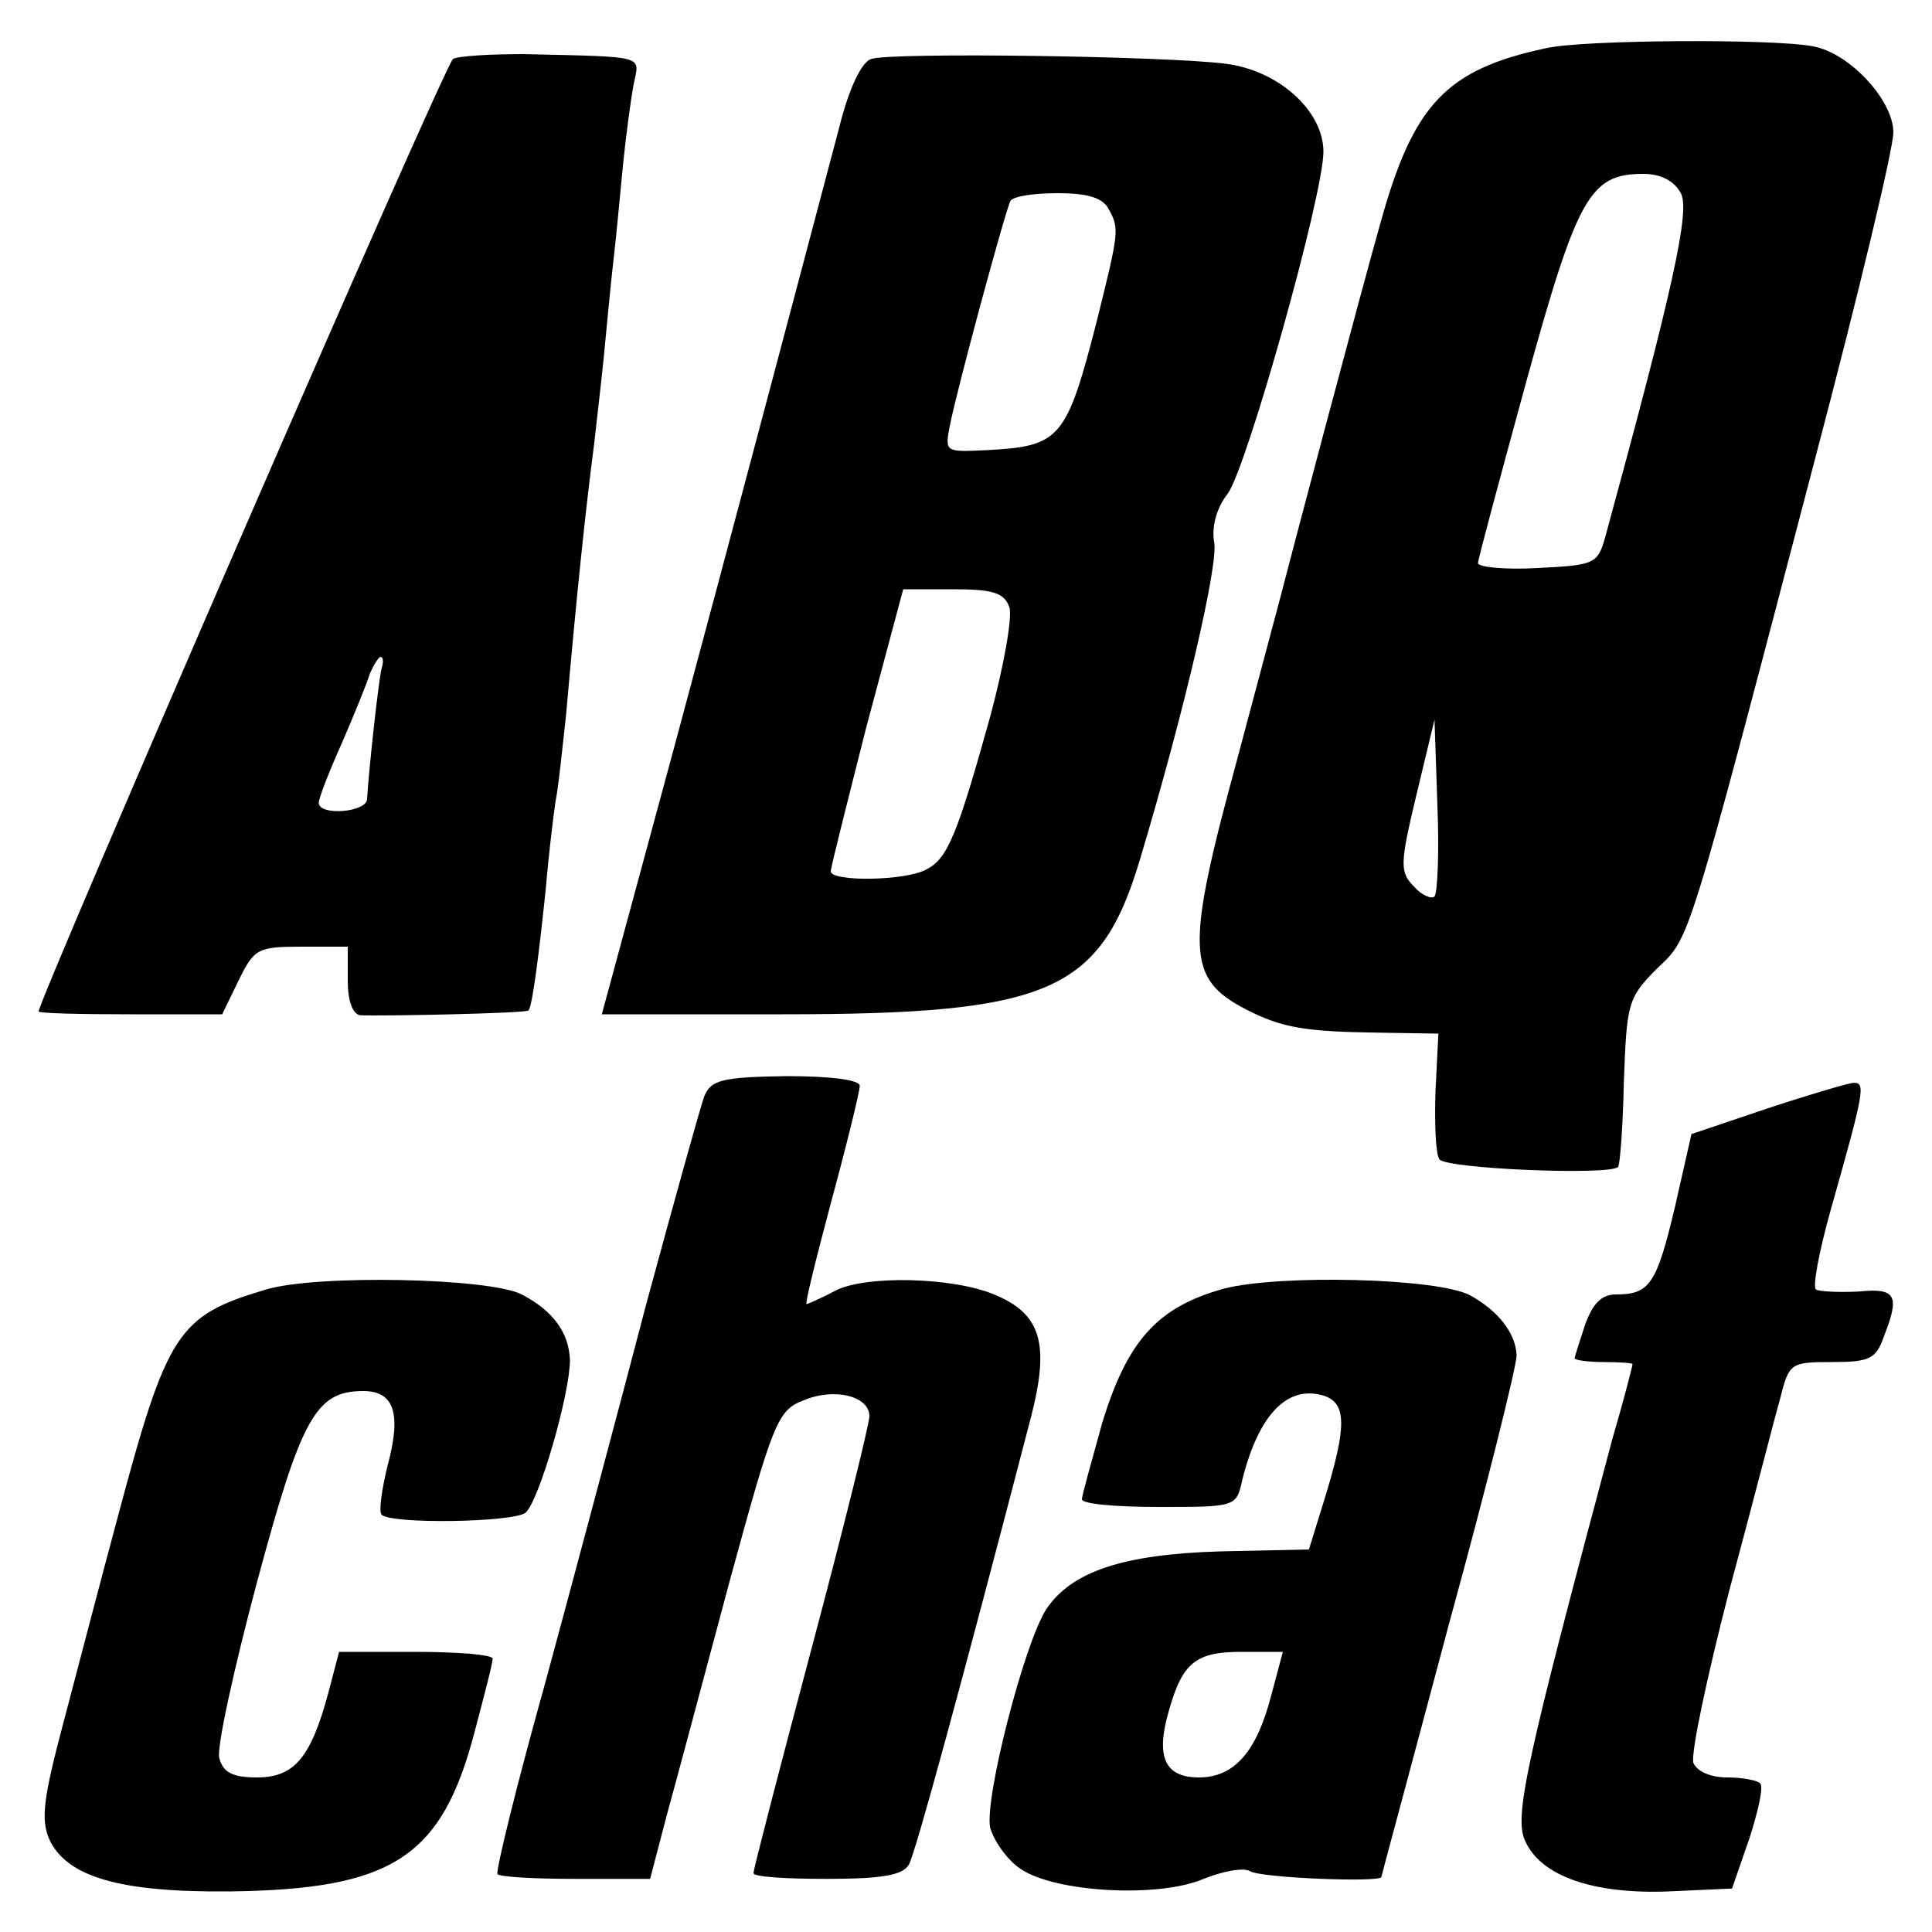
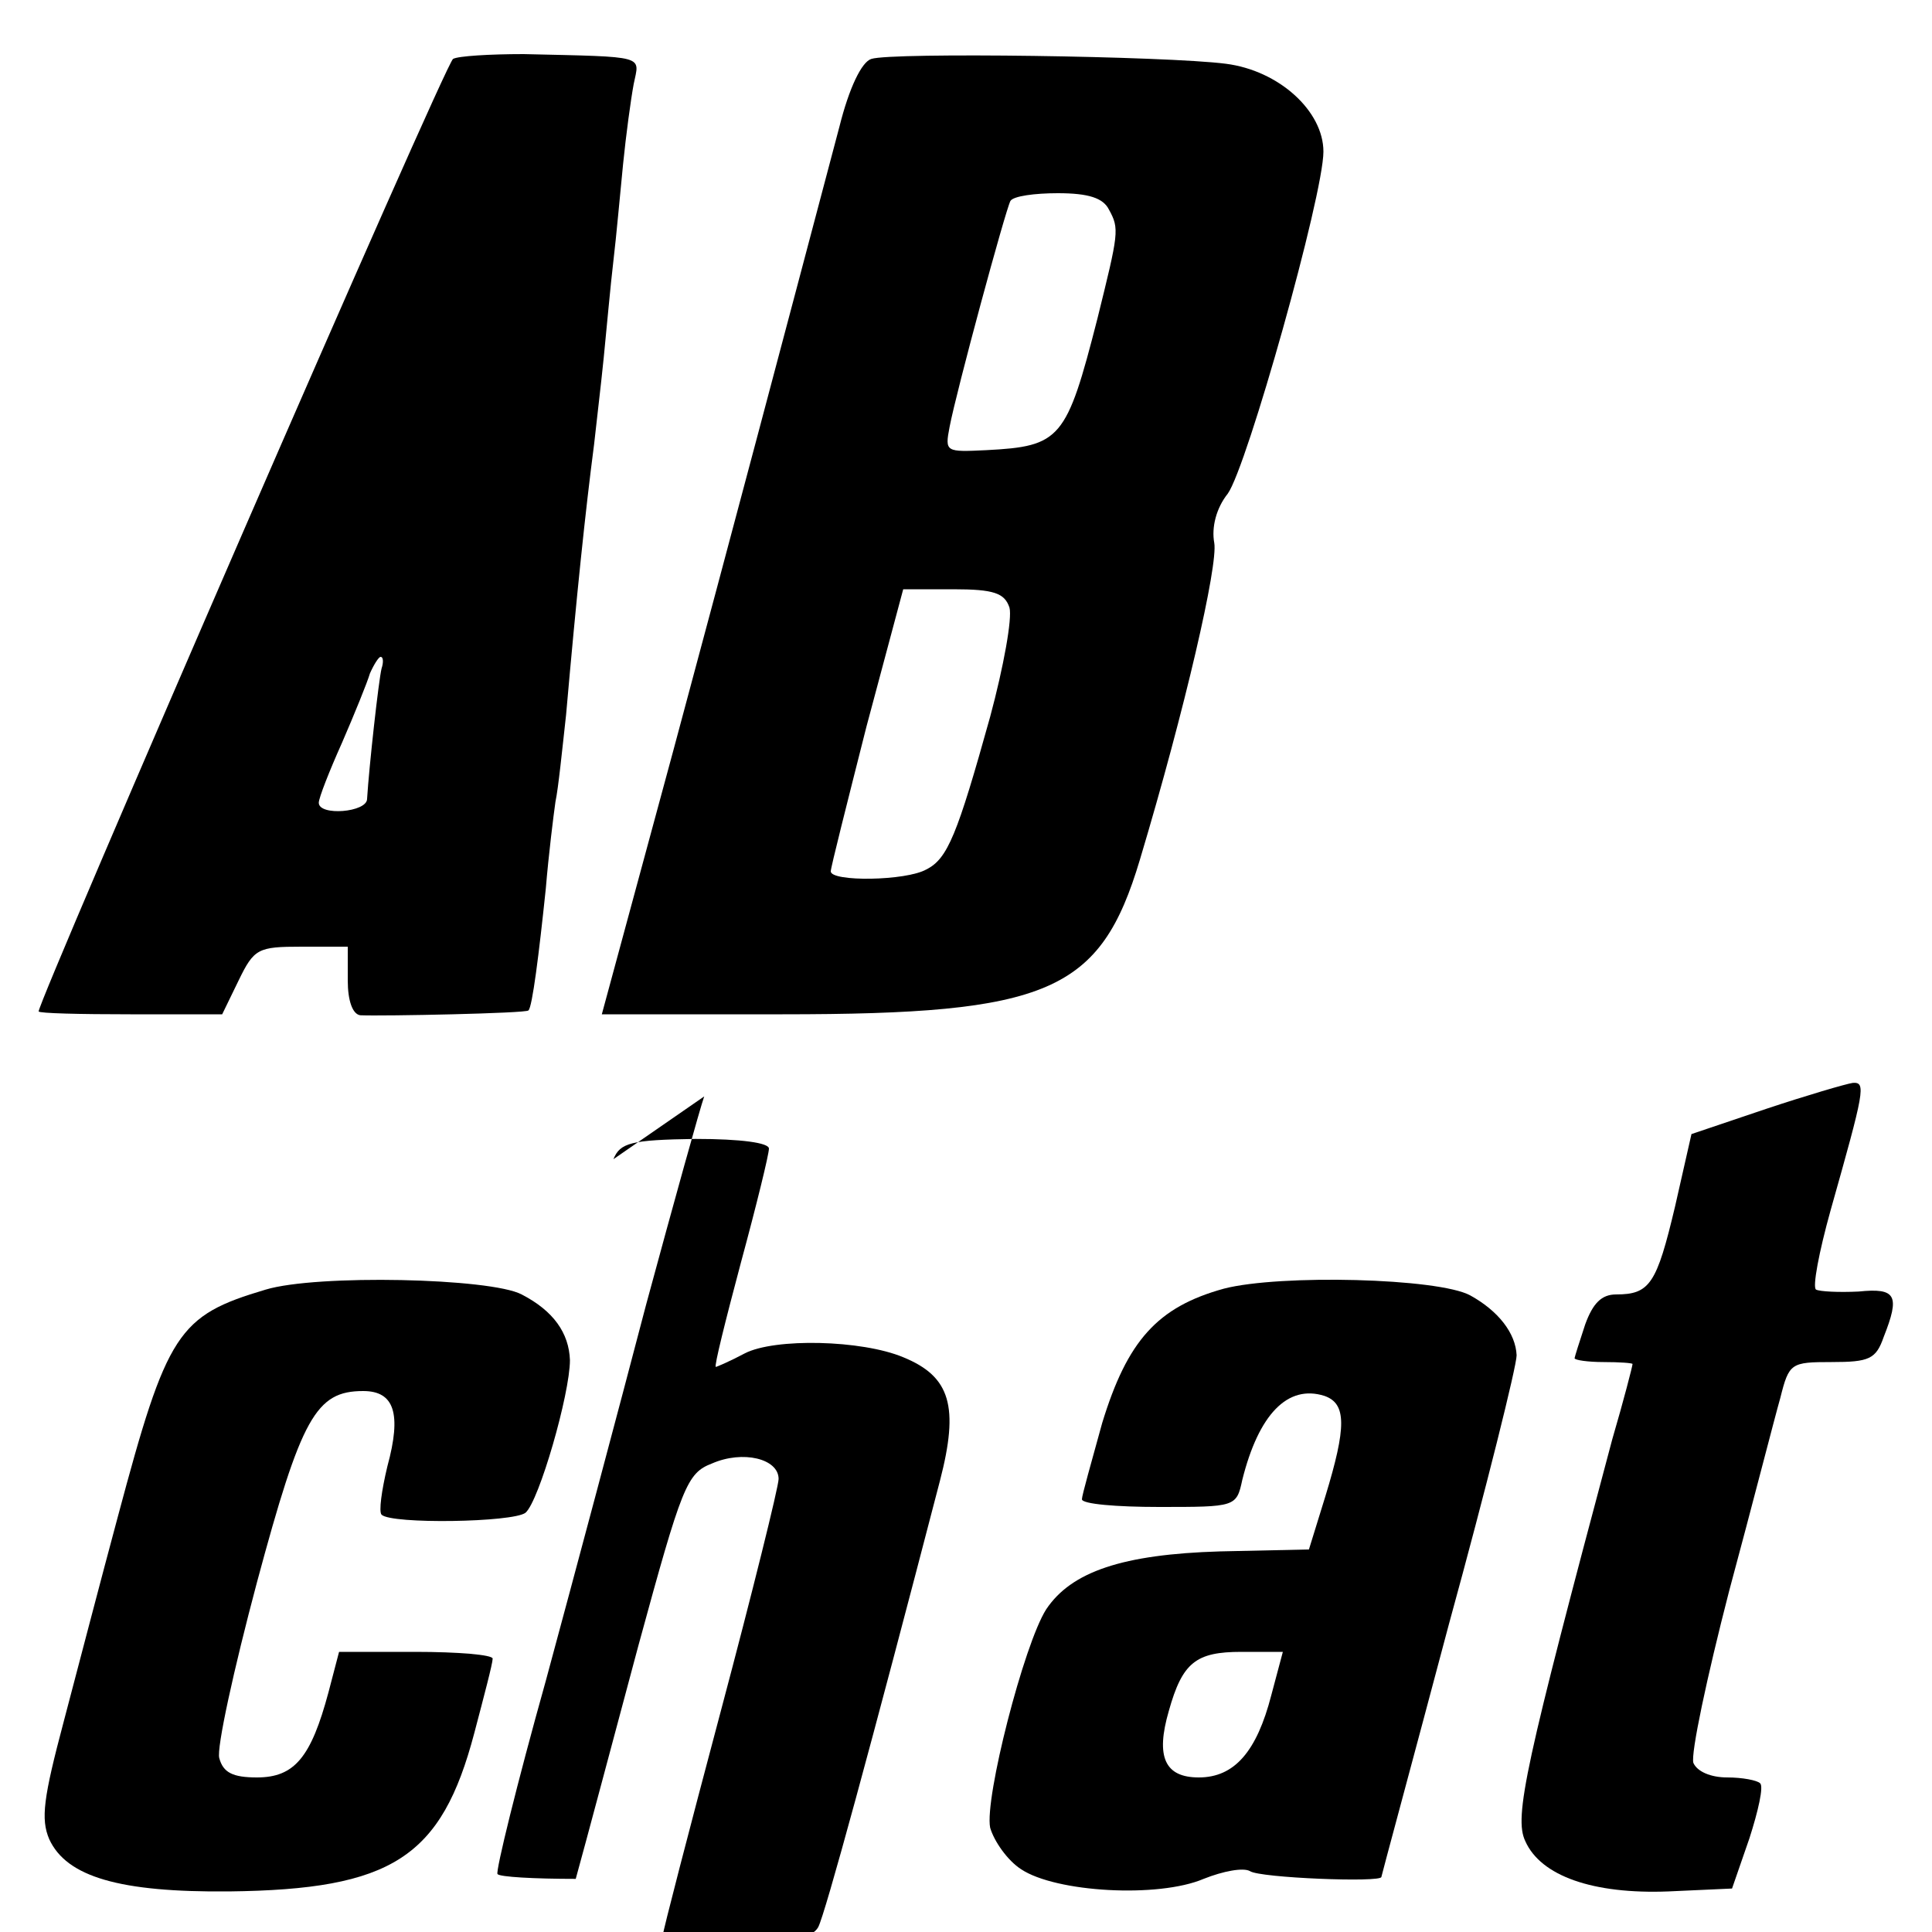
<svg xmlns="http://www.w3.org/2000/svg" version="1.0" width="200pt" height="200pt" viewBox="0 0 200 200" preserveAspectRatio="xMidYMid meet">
  <g transform="translate(0,200) scale(0.1,-0.1)" fill="#000000" stroke="none">
-     <path d="M1600 1950 c-103 -22 -137 -58 -171 -181 -21 -74 -97 -361 -104 -389 -2 -8 -22 -82 -44 -165 -54 -198 -53 -228 9 -260 37 -19 61 -23 137 -24 l62 -1 -3 -60 c-1 -32 0 -64 4 -70 6 -10 177 -17 185 -8 2 2 5 41 6 88 3 81 4 87 34 117 35 34 29 13 165 532 44 167 80 317 80 334 0 33 -45 82 -83 89 -39 8 -240 7 -277 -2z m140 -150 c10 -18 -9 -102 -78 -355 -8 -29 -11 -30 -70 -33 -34 -2 -62 1 -62 5 0 4 23 89 50 188 53 192 66 215 121 215 18 0 32 -7 39 -20z m-255 -728 c-3 -3 -13 1 -21 10 -15 15 -15 23 2 94 l19 79 3 -89 c2 -49 0 -91 -3 -94z" />
    <path d="M469 1939 c-8 -4 -429 -974 -429 -986 0 -2 43 -3 95 -3 l95 0 17 35 c16 33 20 35 65 35 l48 0 0 -35 c0 -21 5 -35 13 -36 24 -1 172 2 174 5 4 3 11 59 18 126 3 36 8 76 10 90 3 14 7 54 11 90 11 125 20 211 29 280 2 19 7 60 10 90 3 30 7 75 10 100 3 25 7 70 10 100 3 30 8 67 11 83 6 30 15 28 -114 31 -35 0 -68 -2 -73 -5z m-74 -631 c-3 -12 -13 -102 -15 -135 0 -14 -50 -18 -50 -4 0 5 11 33 24 62 13 30 26 62 29 72 4 9 9 17 11 17 3 0 3 -6 1 -12z" />
    <path d="M902 1939 c-10 -3 -23 -30 -33 -70 -63 -238 -108 -408 -172 -646 l-74 -273 187 0 c276 0 329 23 370 160 47 157 81 305 77 328 -3 16 2 36 14 51 20 28 99 309 99 354 0 42 -46 84 -101 91 -62 8 -346 12 -367 5z m246 -156 c11 -20 10 -24 -12 -113 -32 -125 -38 -132 -115 -136 -42 -2 -43 -2 -38 24 7 37 58 225 63 234 3 5 25 8 49 8 32 0 47 -5 53 -17z m-103 -412 c3 -11 -6 -61 -20 -113 -34 -122 -44 -147 -66 -158 -21 -12 -99 -13 -99 -2 0 4 17 71 37 150 l38 142 52 0 c42 0 53 -4 58 -19z" />
-     <path d="M729 865 c-4 -11 -31 -108 -60 -215 -28 -107 -75 -283 -104 -390 -30 -107 -52 -197 -50 -200 2 -3 38 -5 81 -5 l77 0 17 65 c10 36 39 145 65 242 45 165 50 178 76 188 32 14 69 5 69 -16 0 -8 -27 -117 -60 -241 -33 -124 -60 -228 -60 -232 0 -4 34 -6 76 -6 58 0 79 4 85 15 7 13 55 189 126 462 20 77 11 108 -38 128 -43 18 -133 20 -164 4 -15 -8 -29 -14 -30 -14 -2 0 10 48 26 108 16 59 29 112 29 118 0 6 -29 10 -76 10 -67 -1 -78 -4 -85 -21z" />
+     <path d="M729 865 c-4 -11 -31 -108 -60 -215 -28 -107 -75 -283 -104 -390 -30 -107 -52 -197 -50 -200 2 -3 38 -5 81 -5 c10 36 39 145 65 242 45 165 50 178 76 188 32 14 69 5 69 -16 0 -8 -27 -117 -60 -241 -33 -124 -60 -228 -60 -232 0 -4 34 -6 76 -6 58 0 79 4 85 15 7 13 55 189 126 462 20 77 11 108 -38 128 -43 18 -133 20 -164 4 -15 -8 -29 -14 -30 -14 -2 0 10 48 26 108 16 59 29 112 29 118 0 6 -29 10 -76 10 -67 -1 -78 -4 -85 -21z" />
    <path d="M1828 852 l-77 -26 -17 -75 c-19 -80 -26 -91 -61 -91 -15 0 -24 -9 -32 -31 -6 -18 -11 -34 -11 -35 0 -2 14 -4 30 -4 17 0 30 -1 30 -2 0 -2 -9 -37 -21 -78 -90 -337 -102 -391 -90 -416 16 -36 70 -55 148 -52 l66 3 18 52 c9 28 15 54 11 57 -3 3 -18 6 -34 6 -17 0 -31 6 -35 15 -3 9 14 89 37 178 24 89 47 179 53 200 9 36 11 37 53 37 39 0 46 3 54 26 17 43 13 51 -26 47 -21 -1 -40 0 -44 2 -4 2 3 39 15 82 35 124 37 133 23 132 -7 -1 -48 -13 -90 -27z" />
    <path d="M275 665 c-91 -27 -102 -44 -153 -235 -17 -63 -42 -159 -56 -212 -21 -79 -24 -101 -15 -122 18 -39 73 -55 186 -54 169 2 220 35 254 164 10 38 19 72 19 77 0 4 -36 7 -80 7 l-79 0 -11 -42 c-18 -67 -35 -88 -74 -88 -25 0 -35 5 -39 20 -3 10 15 92 39 182 46 171 61 198 110 198 32 0 40 -23 25 -78 -6 -25 -9 -47 -6 -50 10 -10 136 -8 149 2 14 12 46 123 46 158 -1 28 -17 51 -50 68 -32 17 -212 21 -265 5z" />
    <path d="M1267 666 c-69 -19 -100 -54 -126 -139 -11 -40 -21 -75 -21 -79 0 -5 36 -8 80 -8 79 0 80 0 86 28 17 68 47 99 85 87 23 -8 23 -32 1 -104 l-17 -55 -92 -2 c-101 -3 -154 -21 -180 -60 -23 -36 -64 -196 -58 -226 4 -14 18 -34 32 -43 36 -24 142 -30 189 -10 20 8 41 12 48 8 10 -7 136 -12 136 -6 0 1 32 119 70 262 39 142 70 267 70 278 -1 23 -19 46 -48 62 -33 18 -197 22 -255 7z m49 -421 c-15 -58 -38 -85 -75 -85 -35 0 -45 21 -31 69 14 50 28 61 75 61 l43 0 -12 -45z" />
  </g>
</svg>